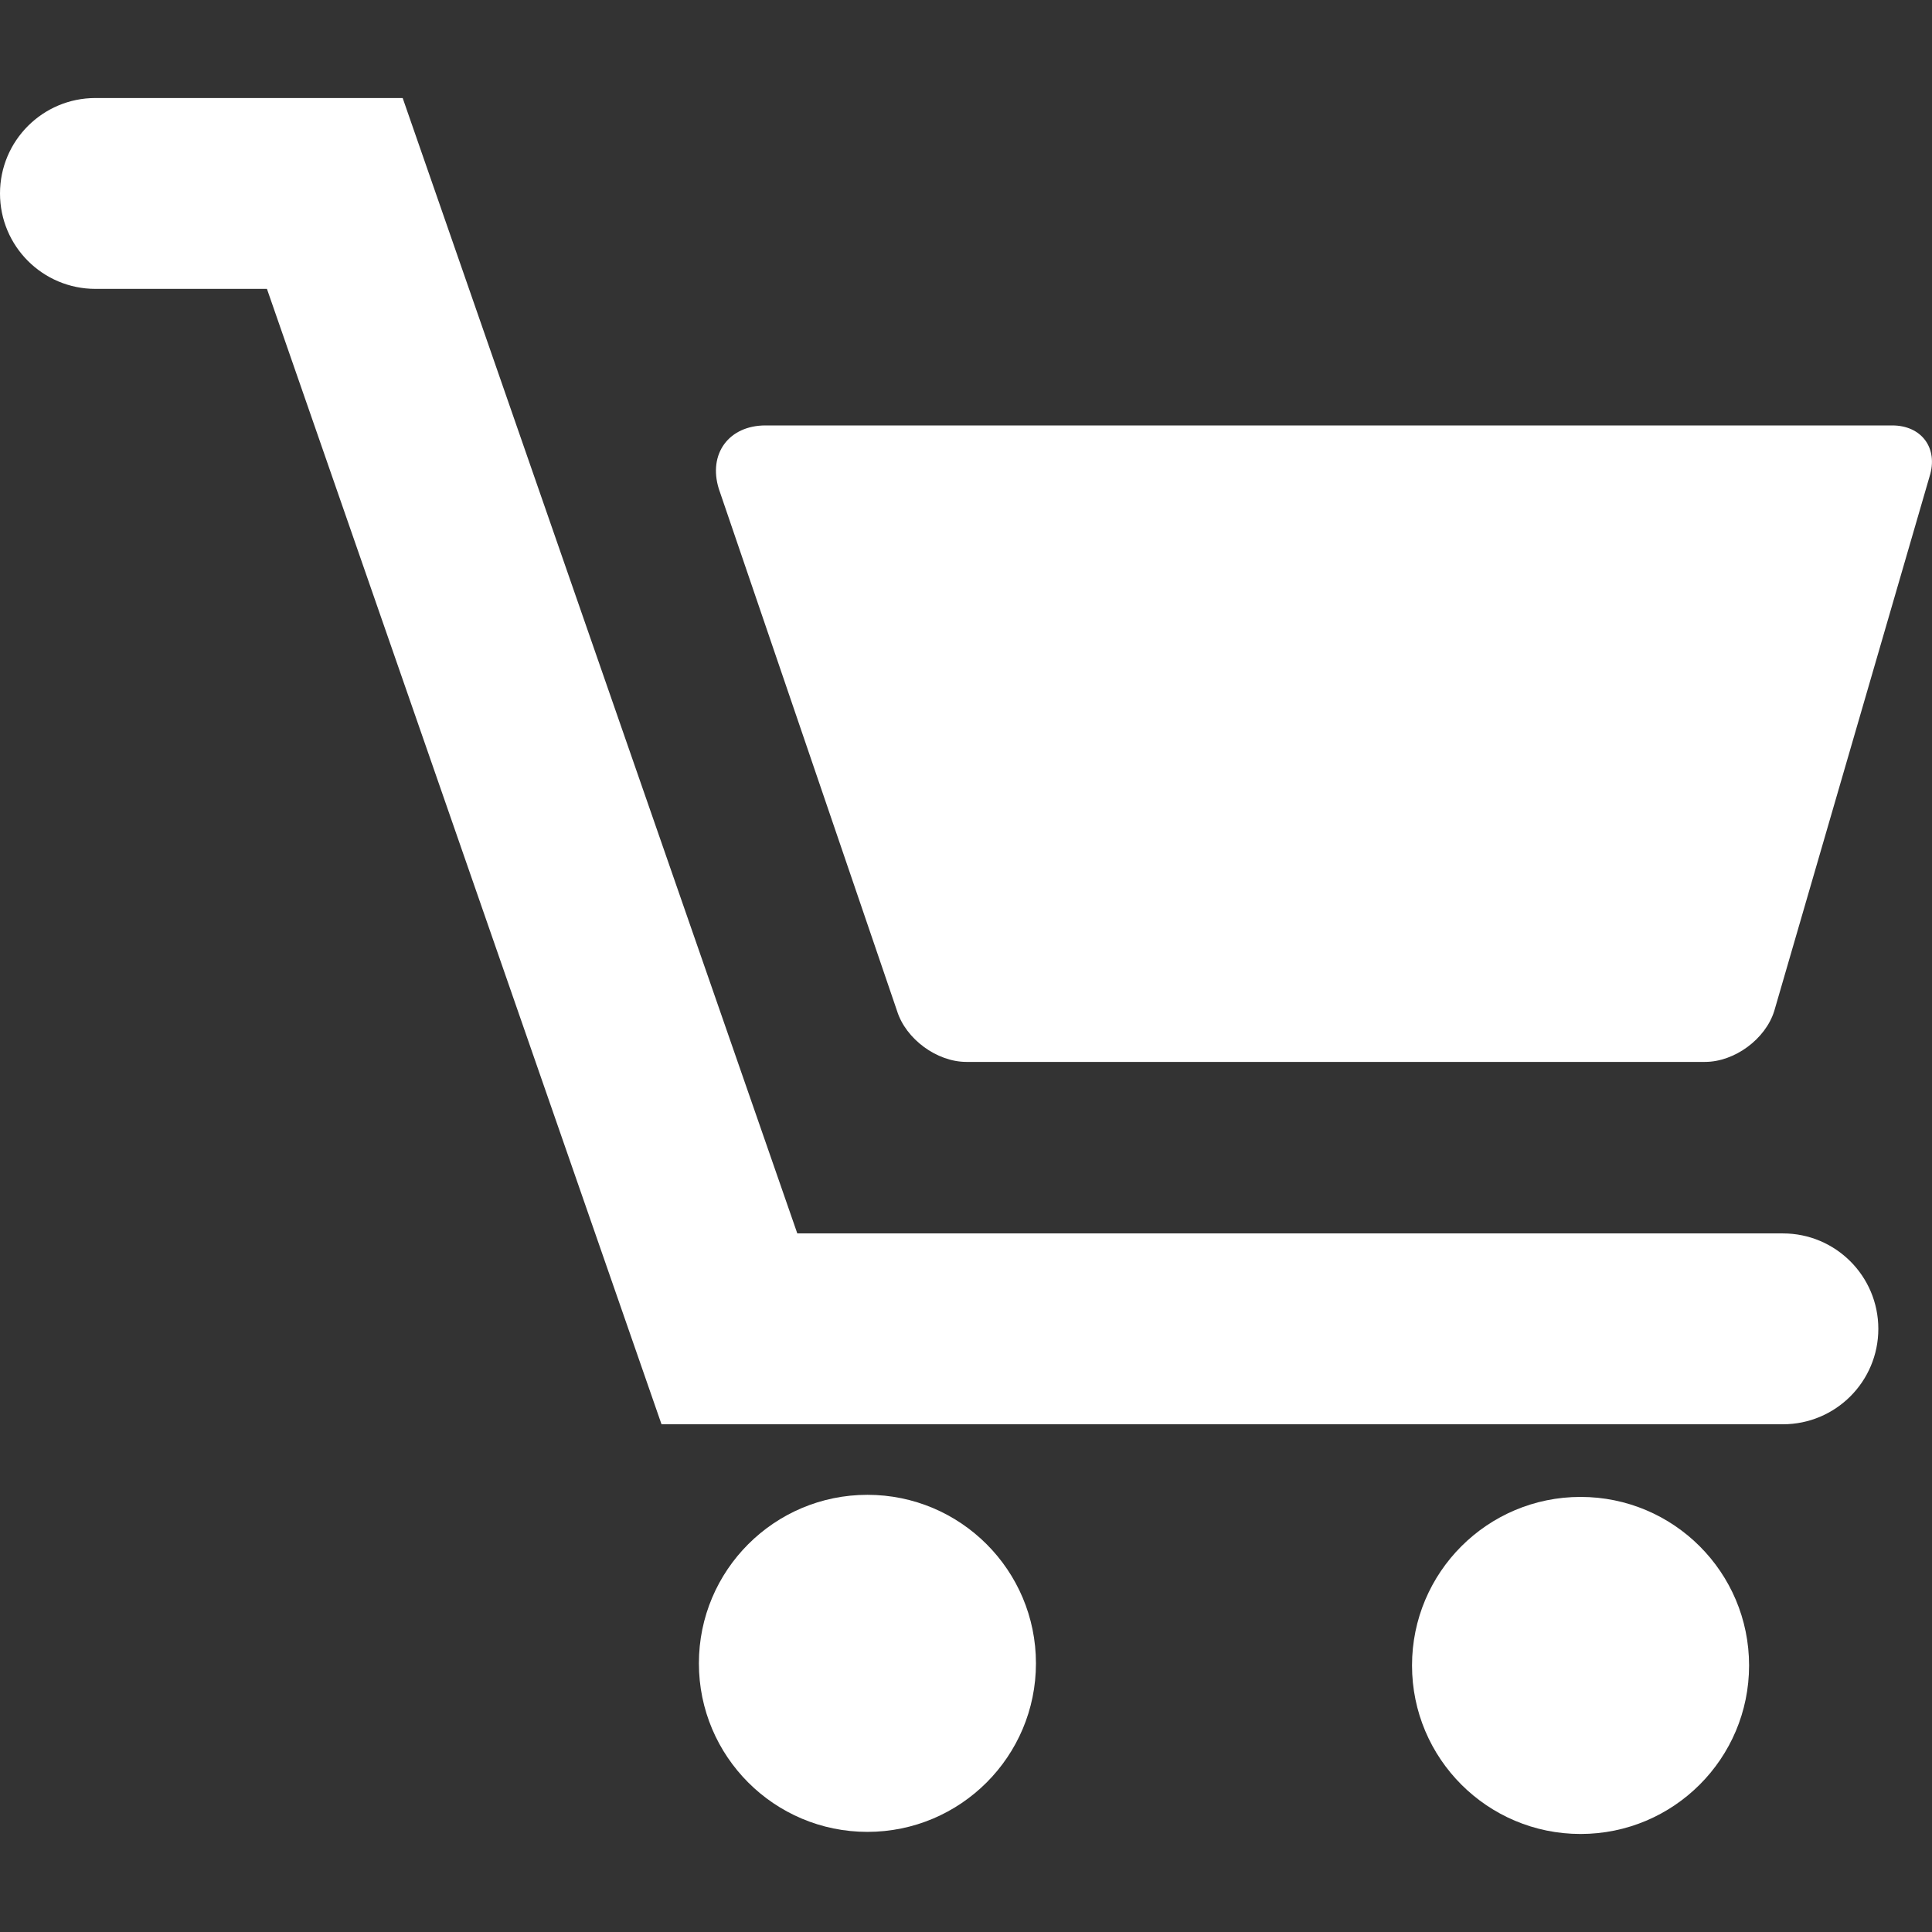
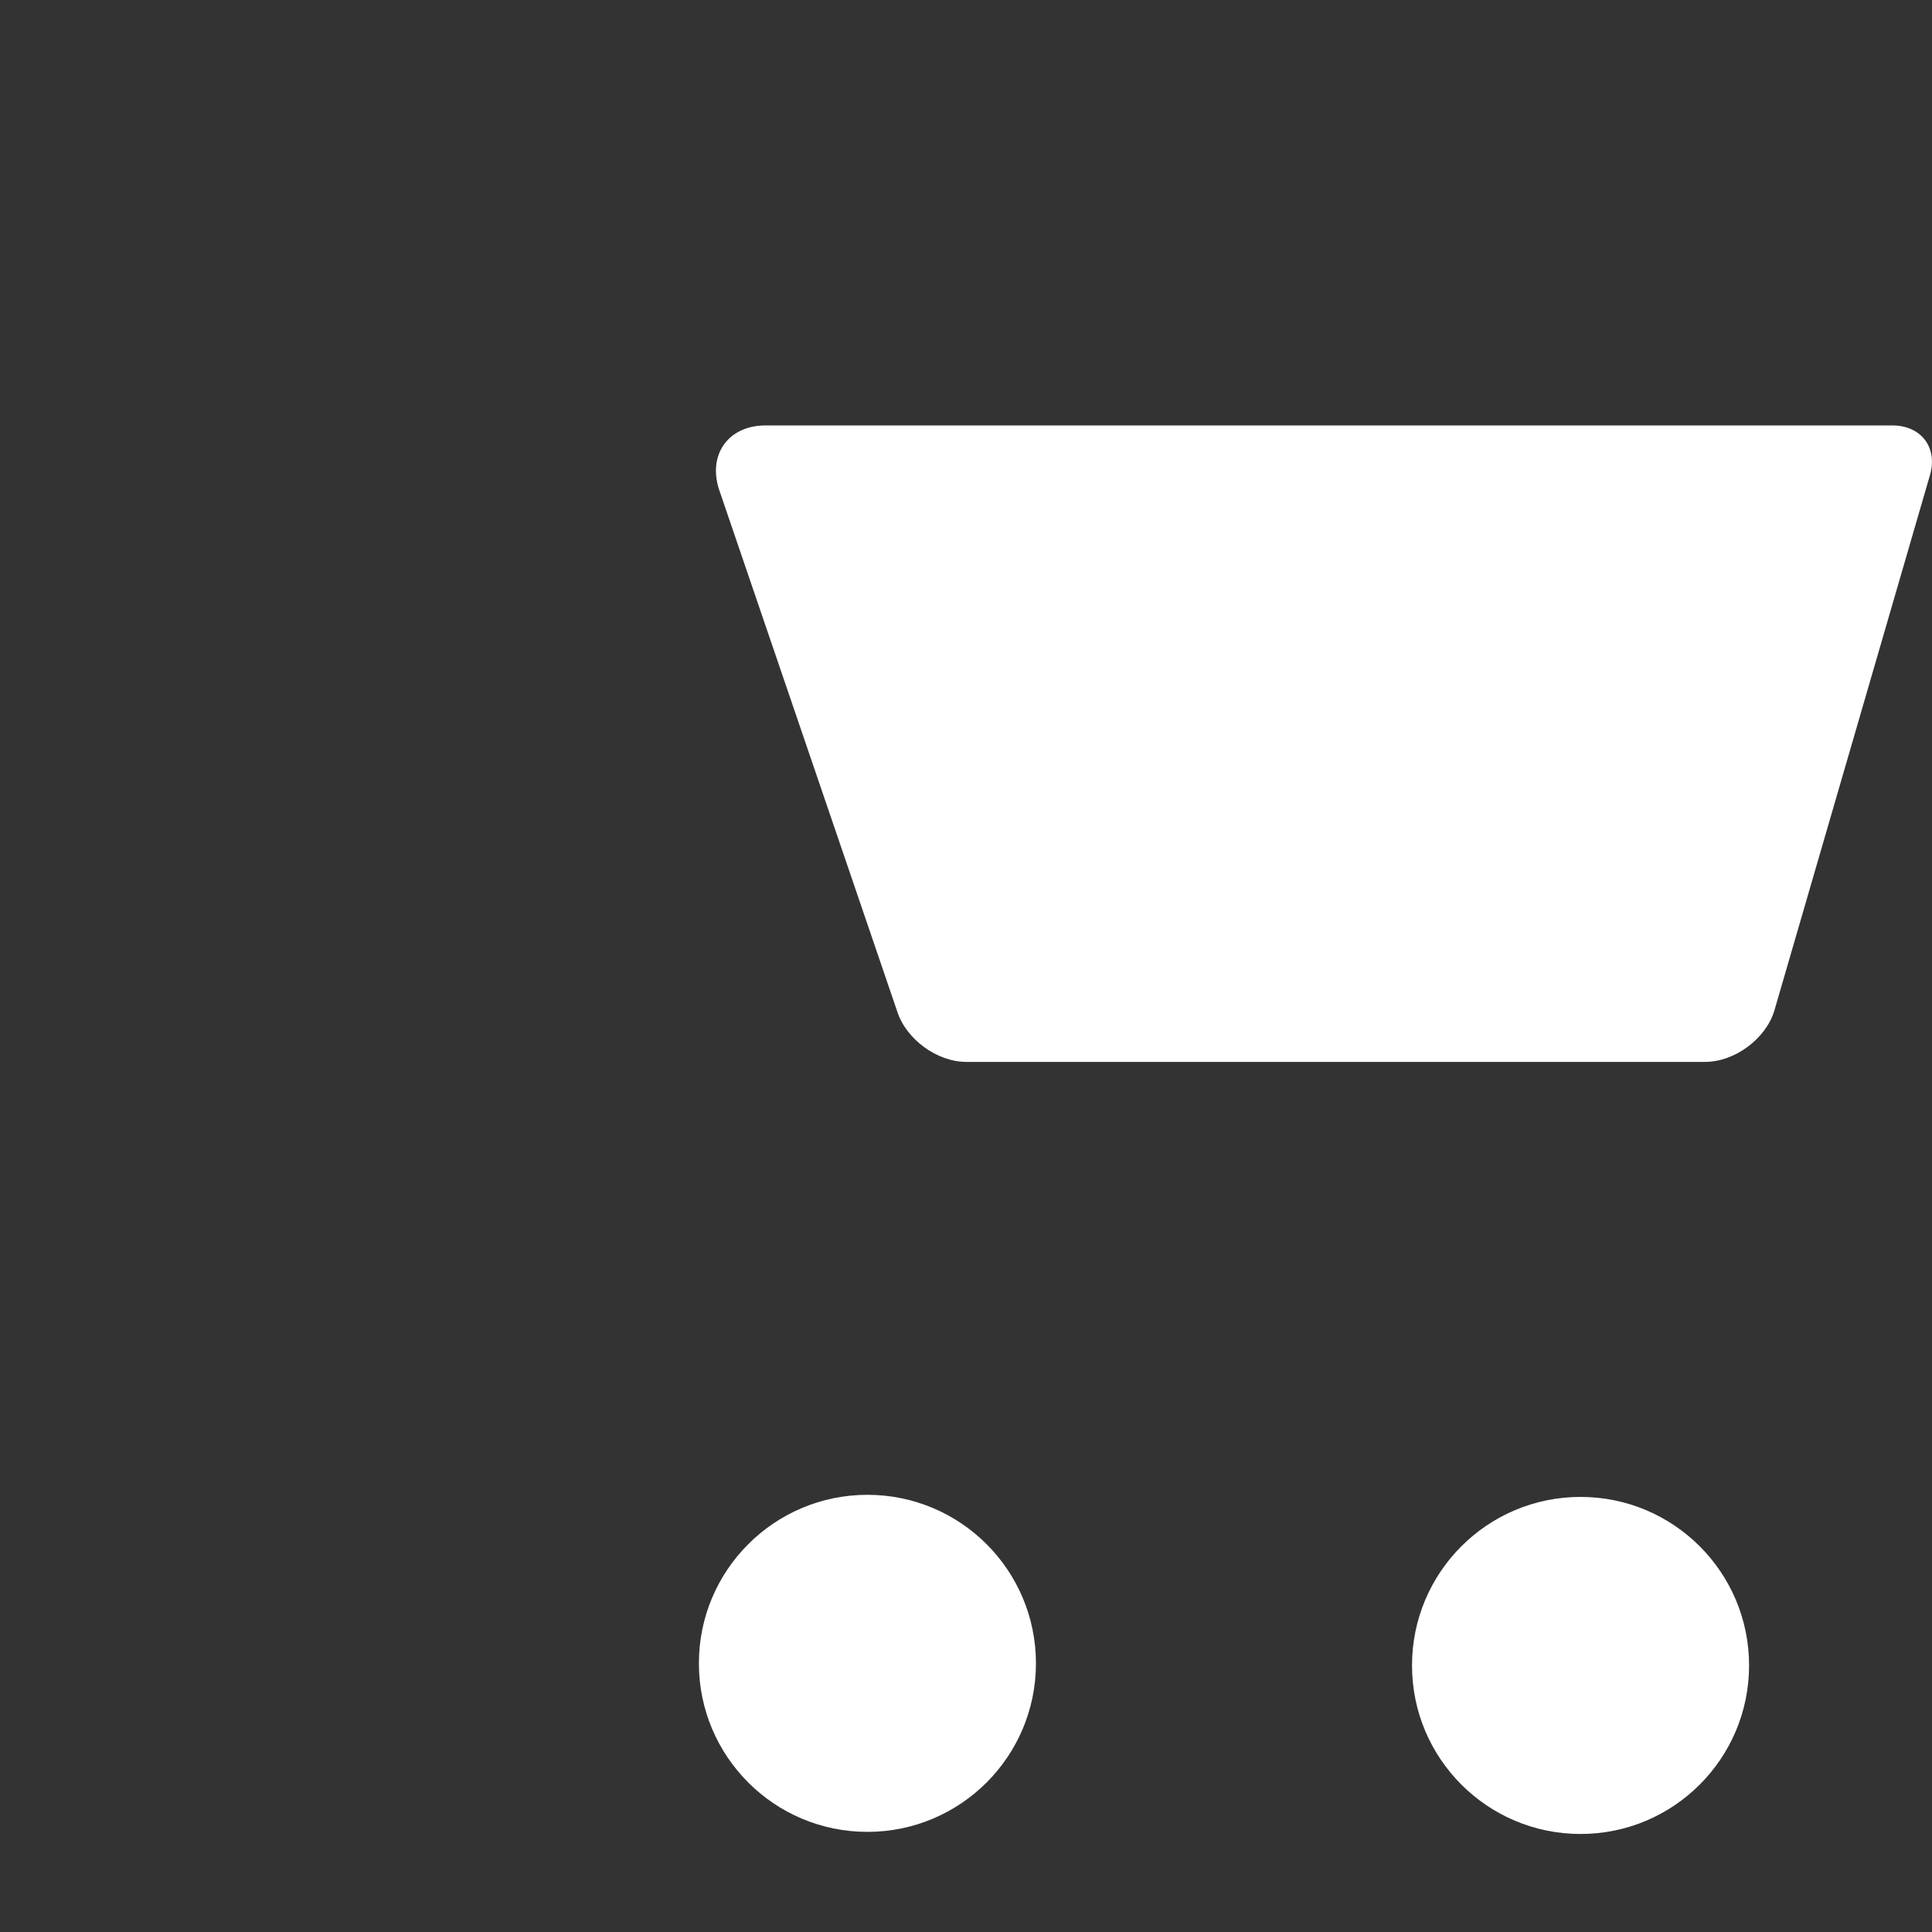
<svg xmlns="http://www.w3.org/2000/svg" version="1.1" id="Capa_1" x="0px" y="0px" width="50.613px" height="50.613px" viewBox="0 0 50.613 50.613" enable-background="new 0 0 50.613 50.613" xml:space="preserve">
  <rect x="0" y="0" width="50.613" height="50.613" fill="#333333" stroke="none" />
  <g>
    <g>
      <g>
        <path fill="#FFFFFF" d="M49.569,11.145H20.055c-0.961,0-1.509,0.743-1.224,1.661l4.669,13.677     c0.23,0.738,1.044,1.336,1.817,1.336h19.35c0.773,0,1.586-0.598,1.814-1.336l4.068-14C50.783,11.744,50.344,11.145,49.569,11.145     z" />
        <circle fill="#FFFFFF" cx="22.724" cy="43.575" r="4.415" />
        <circle fill="#FFFFFF" cx="41.406" cy="43.63" r="4.415" />
-         <path fill="#FFFFFF" d="M46.707,32.312h-25.82L10.549,2.568H2.5c-1.381,0-2.5,1.119-2.5,2.5s1.119,2.5,2.5,2.5h4.493     L17.33,37.312h29.377c1.381,0,2.5-1.119,2.5-2.5S48.088,32.312,46.707,32.312z" />
      </g>
    </g>
  </g>
</svg>